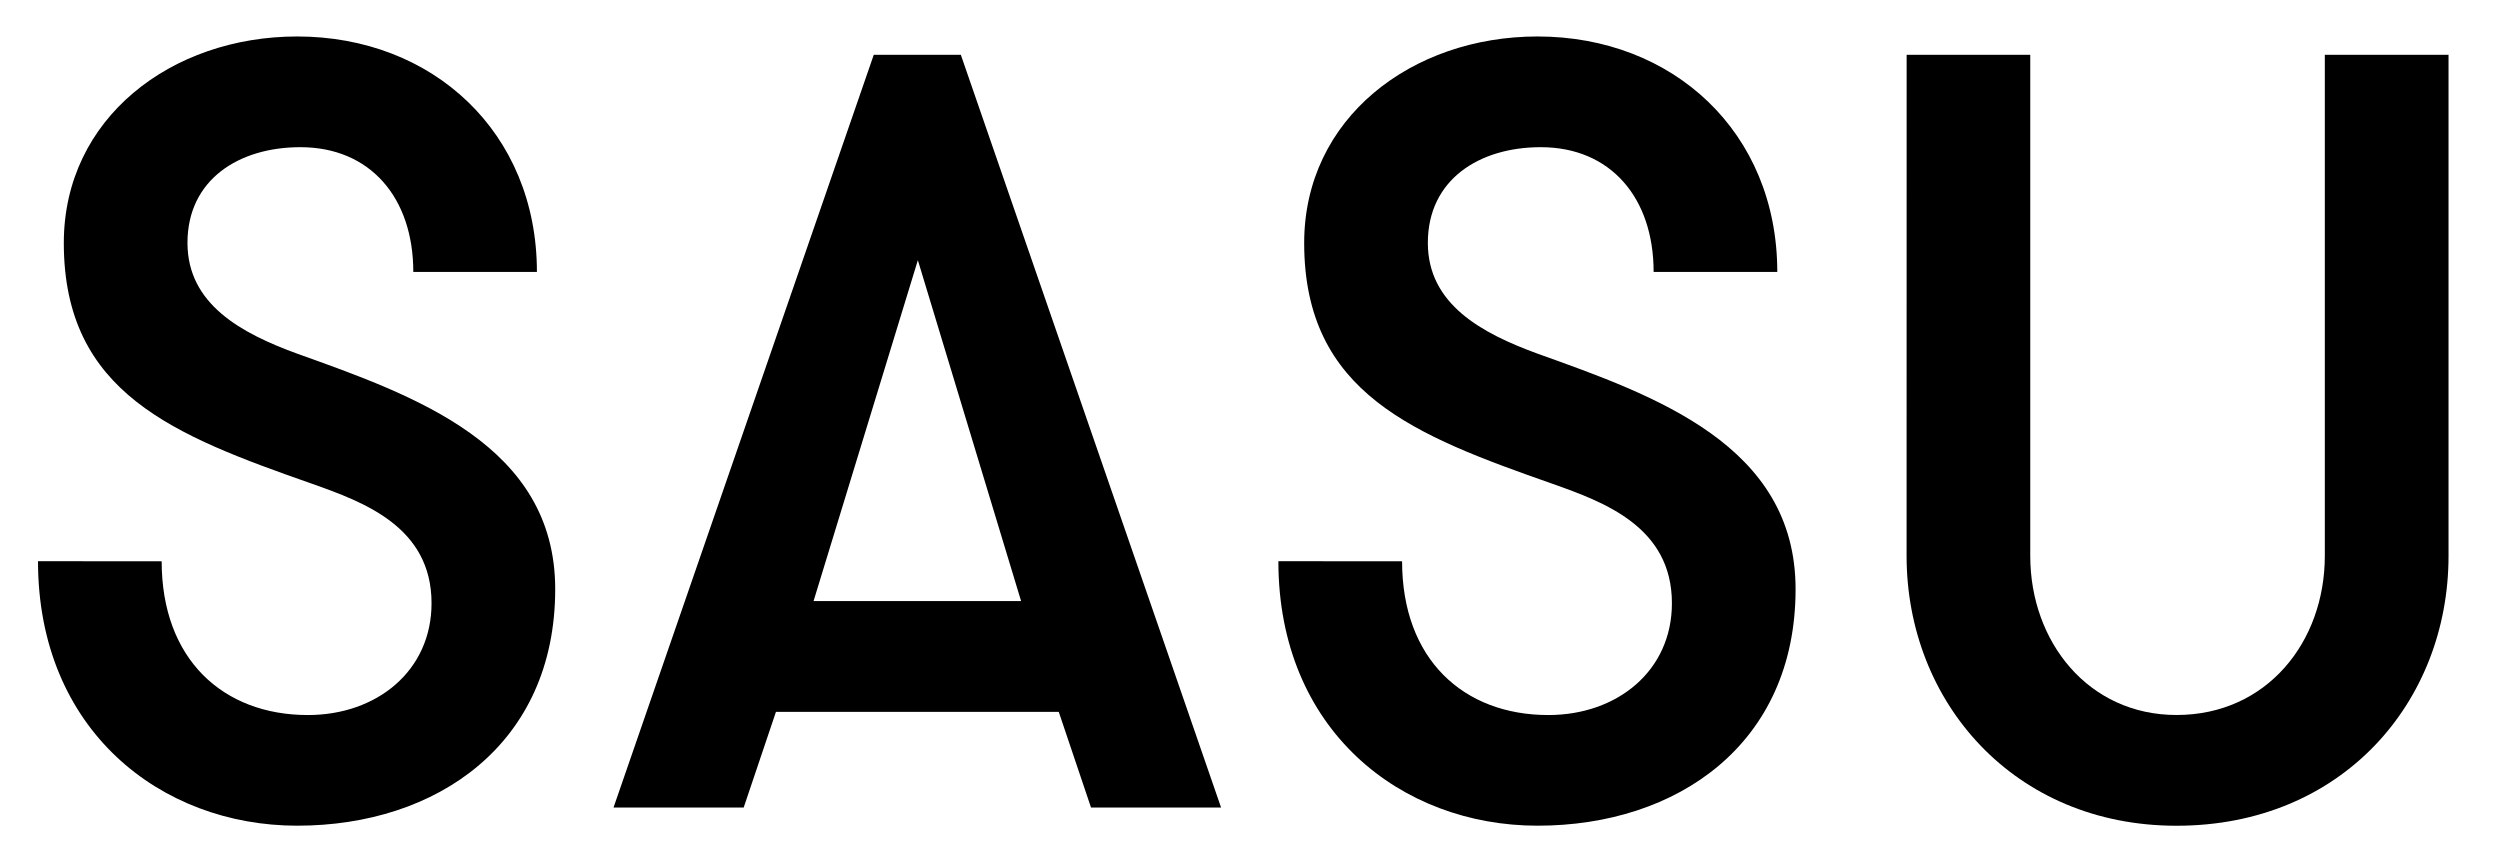
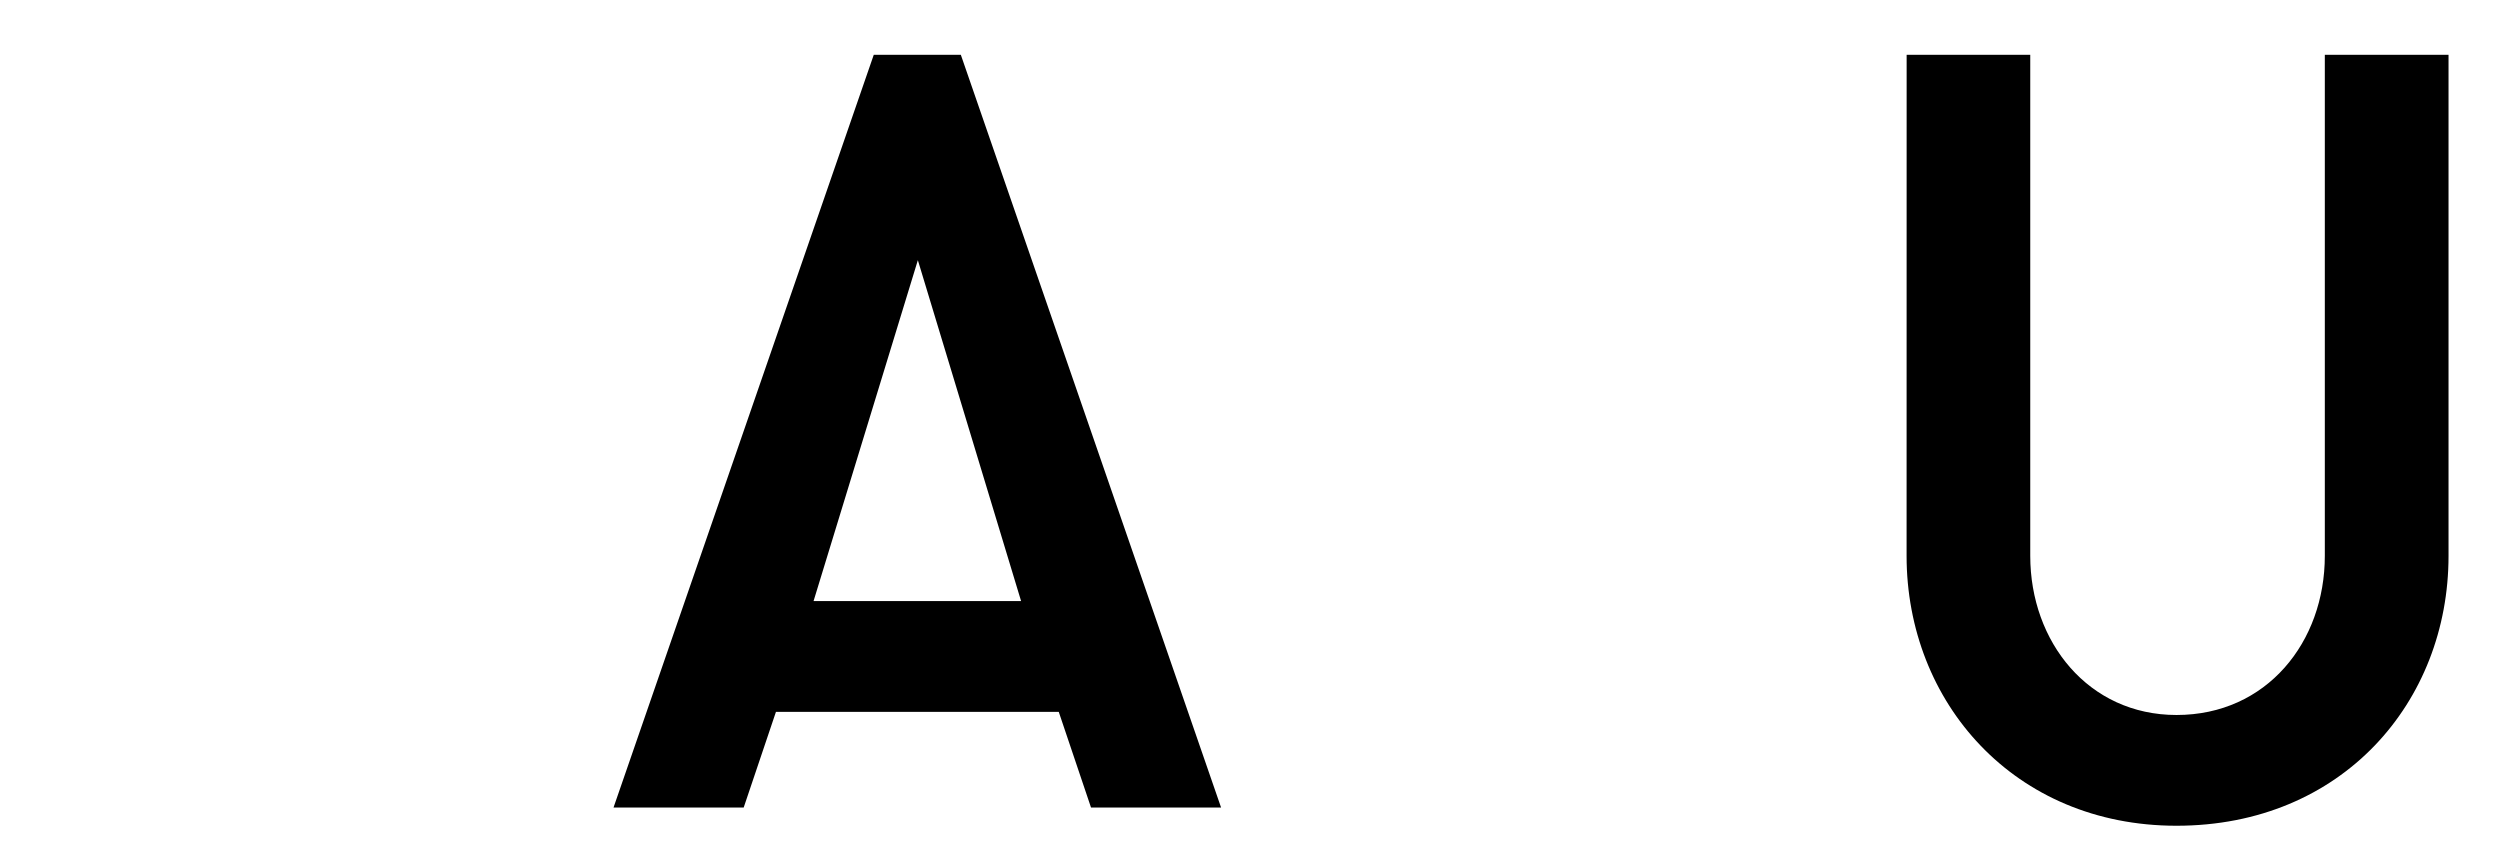
<svg xmlns="http://www.w3.org/2000/svg" version="1.2" id="Ebene_1" x="0px" y="0px" viewBox="0 0 492.07 167.74" overflow="visible" xml:space="preserve">
  <g>
-     <path d="M31.82,110.48c0,19.26,12.06,30.26,28.78,30.26c13.55,0,24.34-8.68,24.34-22.01c0-15.03-13.33-19.9-23.49-23.5 c-27.09-9.51-48.89-17.78-48.89-47.41c0-24.55,21.16-40.64,45.93-40.64c26.67,0,47.19,18.84,47.19,46.35l-24.33,0 c0-14.6-8.47-24.56-22.23-24.56c-12.06,0-22.22,6.35-22.22,18.84c0,12.06,10.58,17.78,21.59,21.8 c23.07,8.25,50.79,17.99,50.79,46.35c0,30.48-23.28,46.56-50.79,46.56c-26.87,0-51.01-18.84-51.01-52.06L31.82,110.48z" />
-     <path d="M214.74,158.94l-6.35-18.83l-55.66,0l-6.35,18.83h-25.62l51.22-148.15l17.14,0l51.22,148.15L214.74,158.94z M180.66,51.21 l-20.53,67.1l40.85,0L180.66,51.21z" />
-     <path d="M275.97,110.48c0,19.26,12.06,30.26,28.78,30.26c13.55,0,24.33-8.68,24.33-22.01c0-15.03-13.34-19.9-23.49-23.5 c-27.08-9.51-48.89-17.78-48.89-47.41c0-24.55,21.17-40.64,45.93-40.64c26.67,0,47.19,18.84,47.19,46.35l-24.34,0 c0-14.6-8.47-24.56-22.22-24.56c-12.06,0-22.22,6.35-22.22,18.84c0,12.06,10.58,17.78,21.59,21.8 c23.07,8.25,50.79,17.99,50.79,46.35c0,30.48-23.28,46.56-50.79,46.56c-26.89,0-51.01-18.84-51.01-52.06L275.97,110.48z" />
+     <path d="M214.74,158.94l-6.35-18.83l-55.66,0l-6.35,18.83h-25.62l51.22-148.15l17.14,0l51.22,148.15L214.74,158.94z M180.66,51.21 l-20.53,67.1l40.85,0z" />
    <path d="M375.28,10.79l24.33,0l0,98.62c0,16.93,11.44,31.32,28.79,31.32c17.78,0,29.19-14.39,29.19-31.32l0-98.62l24.35,0l0,98.62 c0,28.78-20.95,53.12-53.55,53.12c-31.96,0-53.12-24.33-53.12-53.12L375.28,10.79z" />
  </g>
</svg>